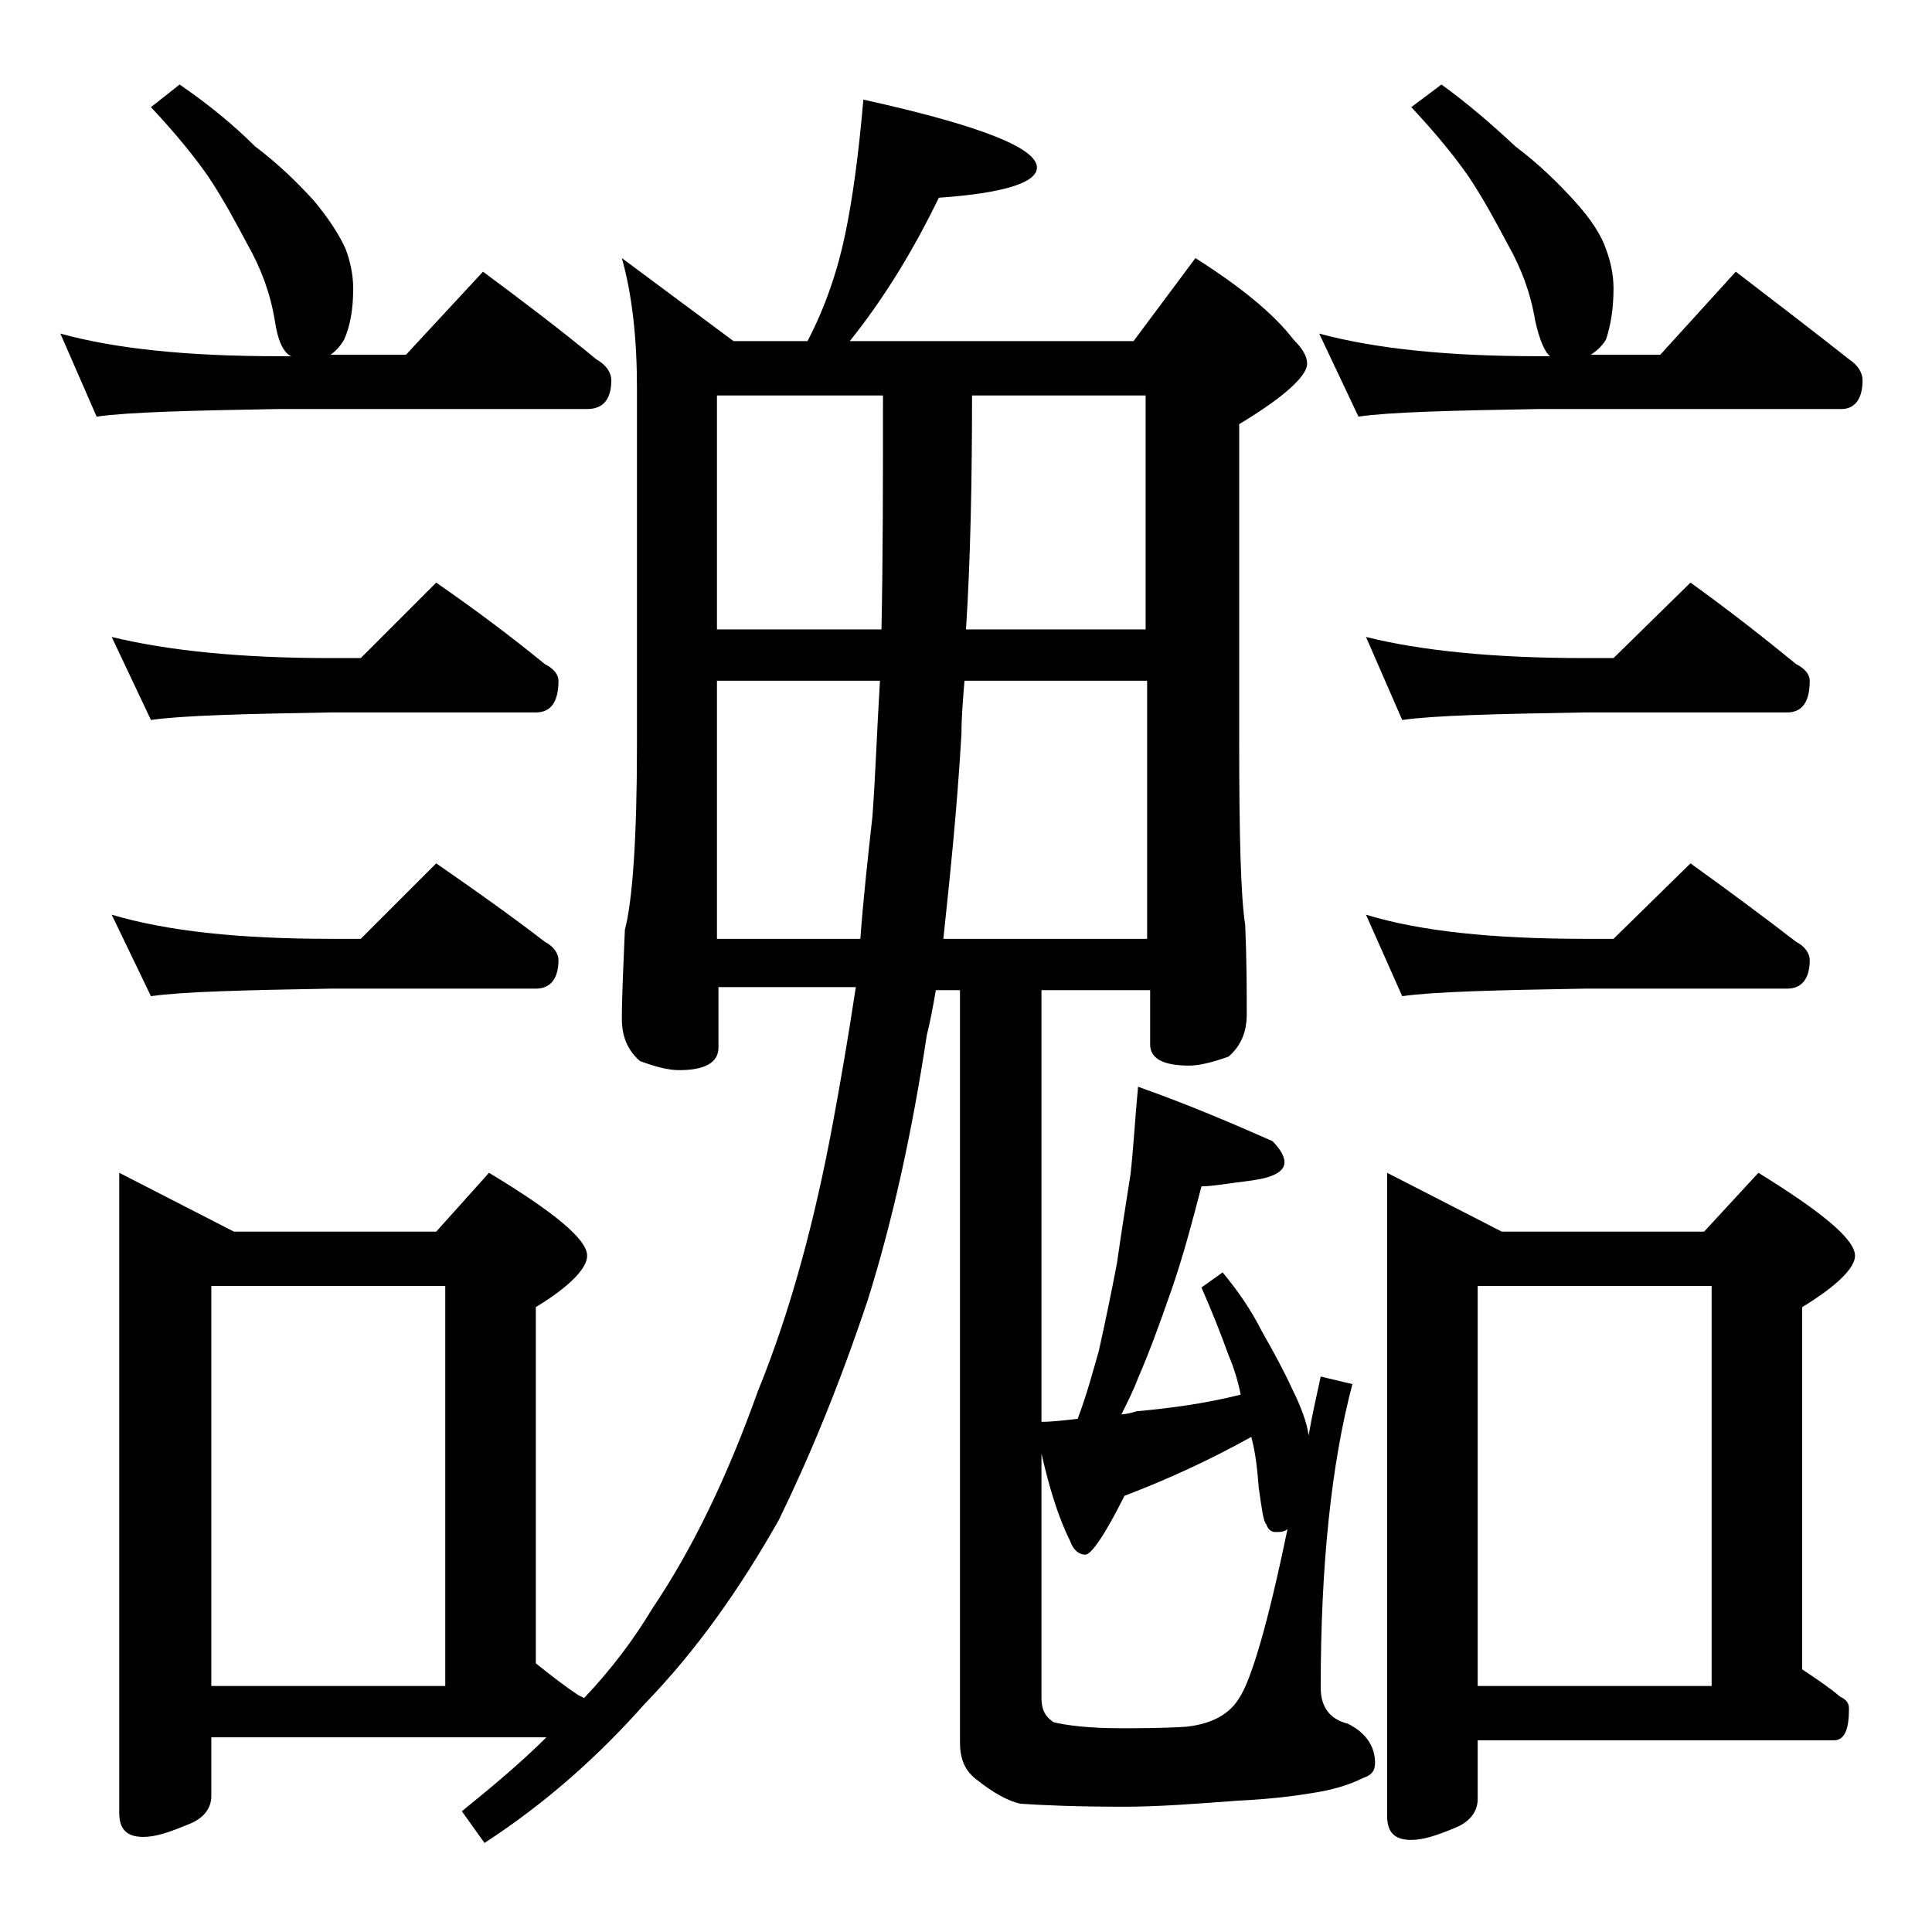
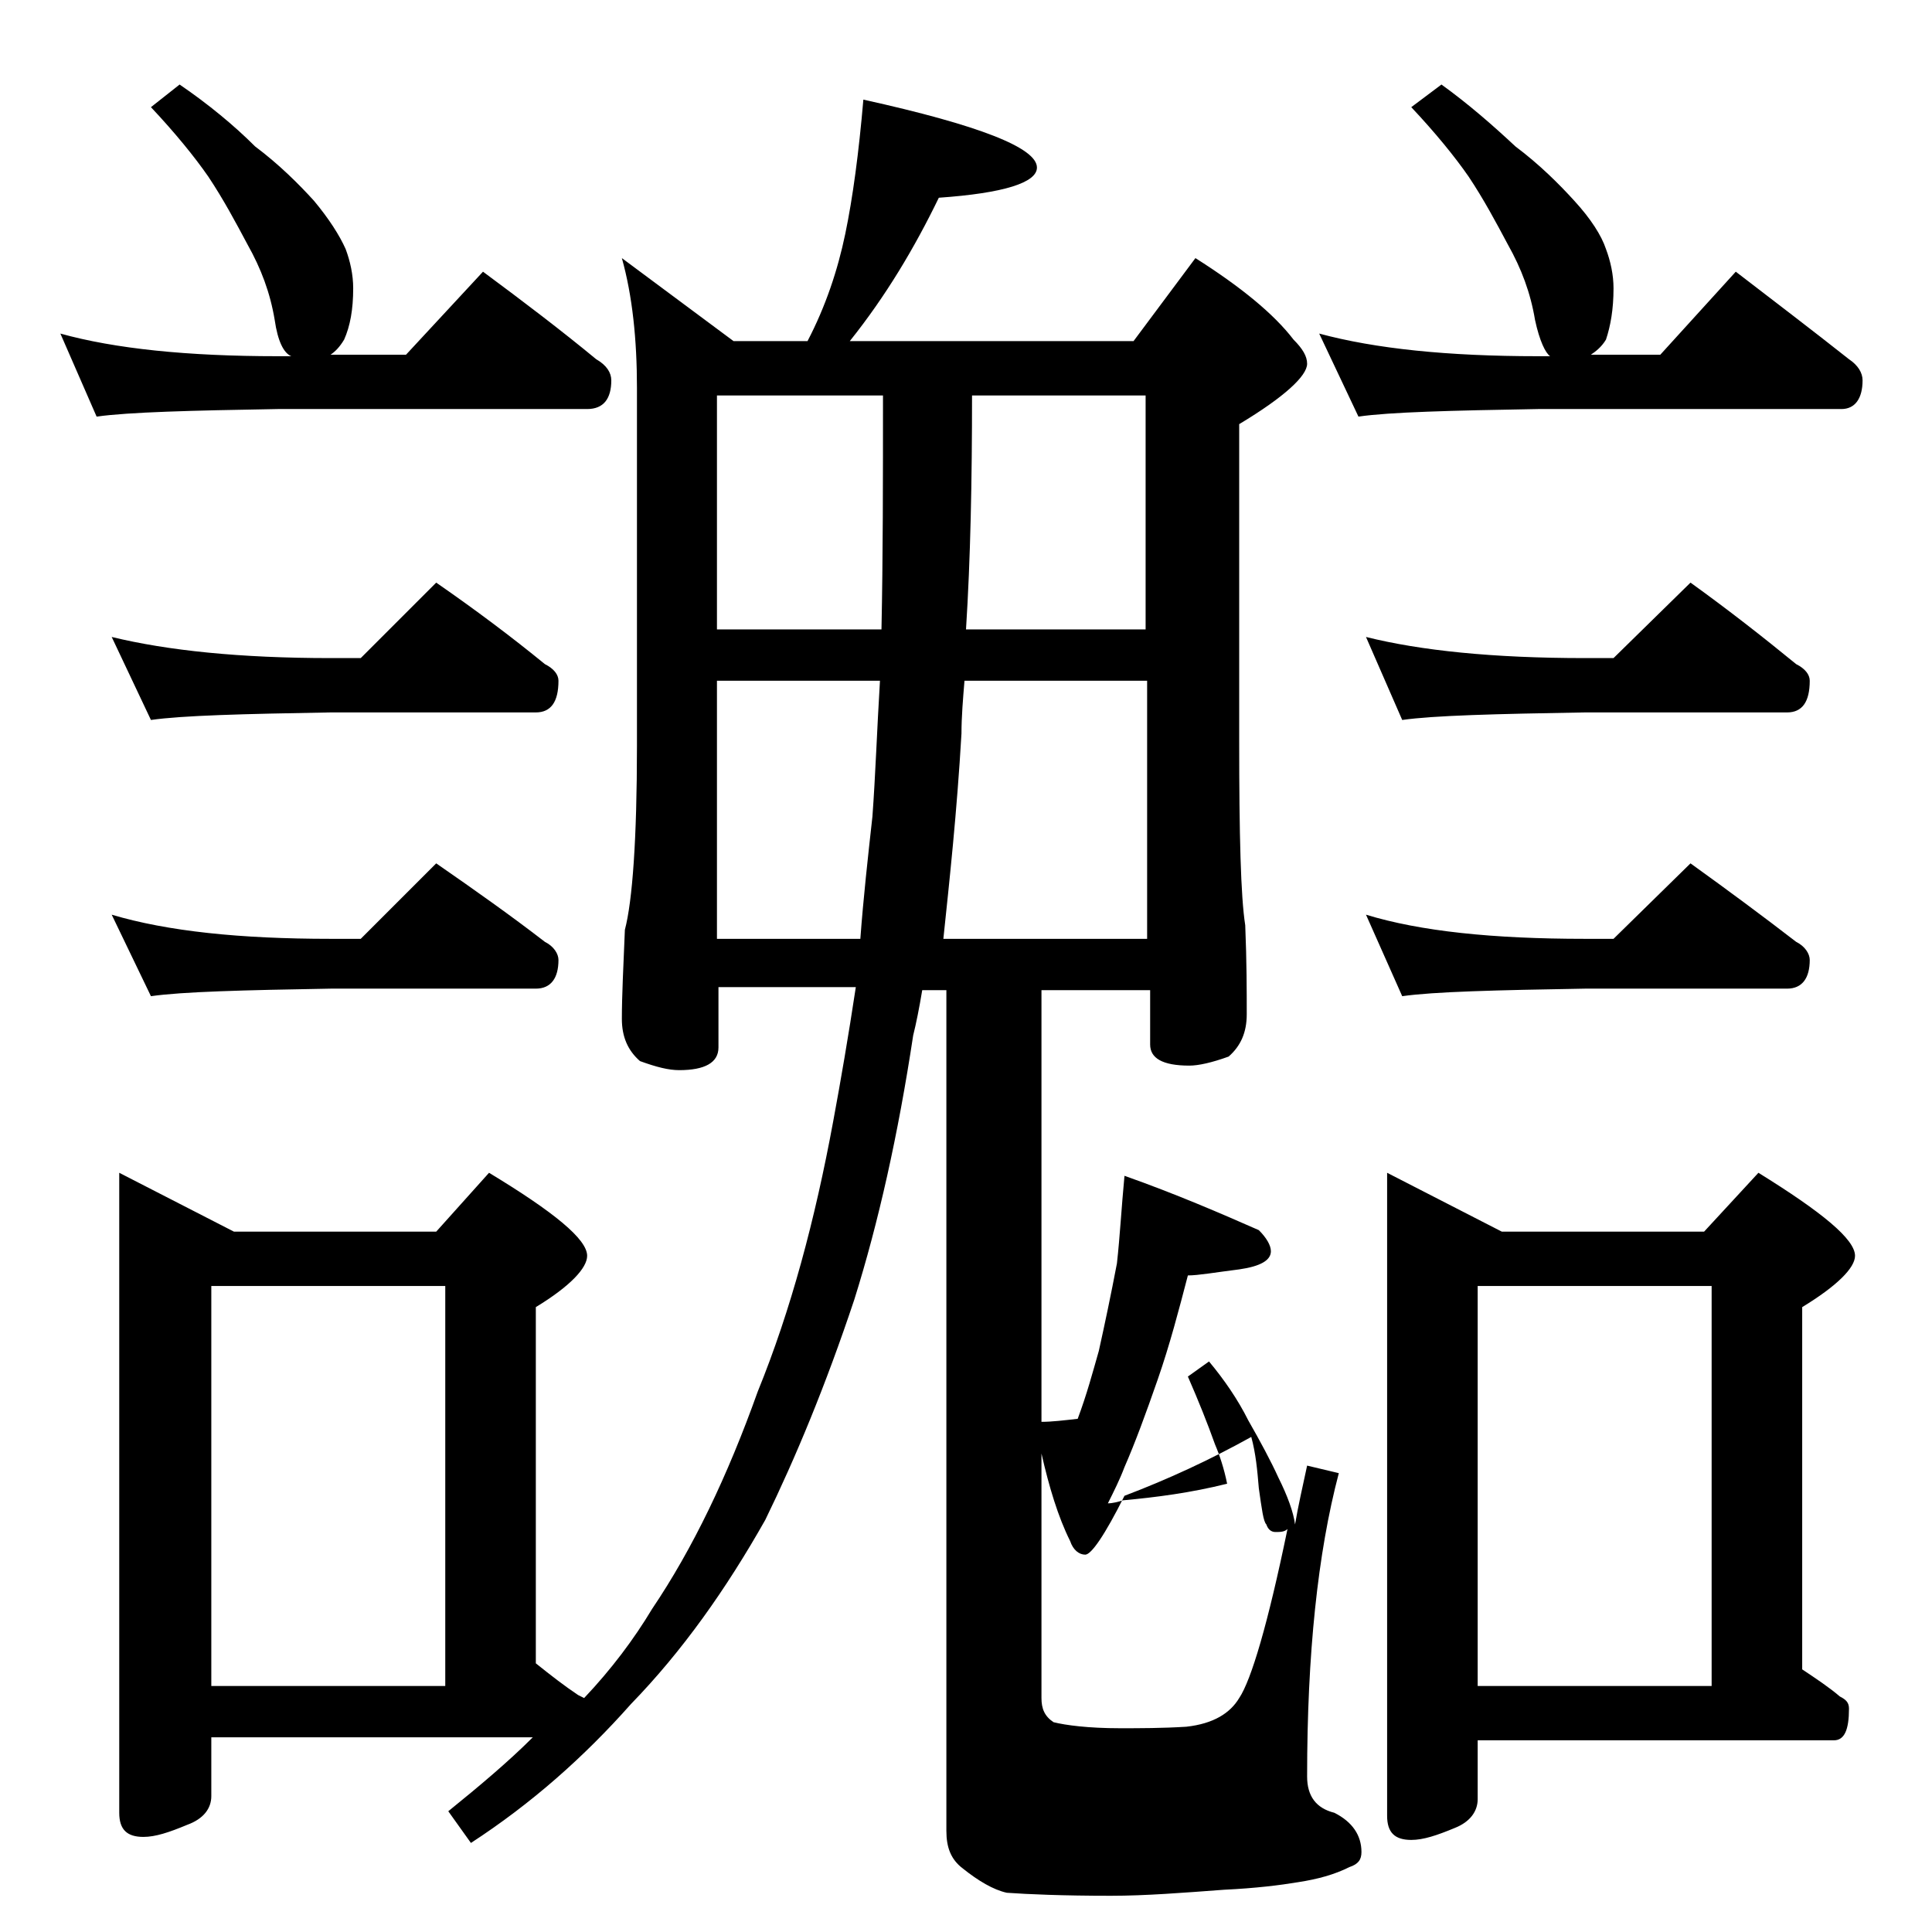
<svg xmlns="http://www.w3.org/2000/svg" version="1.1" id="Layer_1" x="0px" y="0px" viewBox="0 0 128 128" enable-background="new 0 0 128 128" xml:space="preserve">
-   <path d="M11.9,5.6c1.9,1.3,3.6,2.7,5,4.1c1.6,1.2,2.9,2.5,3.9,3.6c1,1.2,1.7,2.3,2.1,3.2c0.3,0.8,0.5,1.7,0.5,2.6  c0,1.4-0.2,2.5-0.6,3.4c-0.3,0.5-0.6,0.8-0.9,1h5l5.1-5.5c2.7,2,5.2,3.9,7.5,5.8c0.7,0.4,1,0.9,1,1.4c0,1.2-0.5,1.9-1.6,1.9H18.4  c-5.8,0.1-9.8,0.2-12,0.5L4,22.1c3.6,1,8.4,1.5,14.4,1.5h0.9c-0.5-0.2-0.9-1-1.1-2.4c-0.3-1.8-0.9-3.4-1.8-5c-0.8-1.5-1.6-3-2.6-4.5  c-0.9-1.3-2.2-2.9-3.8-4.6L11.9,5.6z M7.4,42.2c3.7,0.9,8.5,1.4,14.5,1.4h2l5-5c2.6,1.8,5,3.6,7.2,5.4c0.6,0.3,0.9,0.7,0.9,1.1  c0,1.4-0.5,2.1-1.5,2.1H21.9c-5.8,0.1-9.8,0.2-11.9,0.5L7.4,42.2z M7.4,60.6c3.7,1.1,8.5,1.6,14.5,1.6h2l5-5c2.6,1.8,5,3.5,7.2,5.2  c0.6,0.3,0.9,0.8,0.9,1.2c0,1.2-0.5,1.9-1.5,1.9H21.9c-5.8,0.1-9.8,0.2-11.9,0.5L7.4,60.6z M7.9,77.7l7.6,3.9h13.4l3.5-3.9  c4.3,2.6,6.5,4.4,6.5,5.5c0,0.8-1.1,2-3.4,3.4v23.6c1,0.8,1.9,1.5,2.8,2.1c0.2,0.1,0.4,0.2,0.4,0.2c1.8-1.9,3.3-3.9,4.5-5.9  c2.7-4,5-8.8,7-14.4c2.2-5.4,3.8-11.4,5-17.9c0.5-2.7,1-5.6,1.5-8.9h-9.1v4c0,1-0.9,1.5-2.6,1.5c-0.7,0-1.5-0.2-2.6-0.6  c-0.8-0.7-1.2-1.6-1.2-2.8c0-1.5,0.1-3.5,0.2-5.9c0.5-1.9,0.8-6,0.8-12.2V25.7c0-3.2-0.3-6.1-1-8.6l7.4,5.5h4.9  c1.2-2.3,2-4.7,2.5-7.1c0.5-2.4,0.9-5.4,1.2-8.9c7.7,1.7,11.5,3.2,11.5,4.5c0,1-2.2,1.7-6.5,2c-1.6,3.3-3.5,6.5-5.9,9.5h18.8  l4.1-5.5c3,1.9,5.2,3.7,6.5,5.4c0.6,0.6,0.9,1.1,0.9,1.6c0,0.8-1.5,2.2-4.5,4v21c0,6.2,0.1,10.3,0.4,12.2c0.1,2.4,0.1,4.4,0.1,5.9  c0,1.2-0.4,2.1-1.2,2.8c-1.1,0.4-2,0.6-2.6,0.6c-1.8,0-2.6-0.5-2.6-1.4v-3.6H69v28.6c0.7,0,1.5-0.1,2.4-0.2c0.6-1.6,1-3.1,1.4-4.5  c0.4-1.8,0.8-3.7,1.2-5.8c0.3-2.1,0.6-4,0.9-5.9c0.2-1.8,0.3-3.7,0.5-5.8c3.4,1.2,6.4,2.5,8.9,3.6c0.5,0.5,0.8,1,0.8,1.4  c0,0.6-0.7,1-2.1,1.2c-1.6,0.2-2.7,0.4-3.4,0.4c-0.6,2.3-1.2,4.6-2,6.9s-1.5,4.2-2.2,5.8c-0.3,0.8-0.7,1.6-1.1,2.4  c0.3,0,0.7-0.1,1-0.2c2.2-0.2,4.5-0.5,6.9-1.1c-0.2-1-0.5-1.9-0.8-2.6c-0.5-1.4-1.1-2.9-1.8-4.5l1.4-1c1,1.2,1.9,2.5,2.6,3.9  c0.8,1.4,1.5,2.7,2,3.8c0.6,1.2,1,2.3,1.1,3.1c0.2-1.2,0.5-2.5,0.8-3.9l2.1,0.5c-1.4,5.3-2.1,12-2.1,20.1c0,1.3,0.6,2.1,1.8,2.4  c1.2,0.6,1.8,1.5,1.8,2.6c0,0.5-0.2,0.8-0.8,1c-1,0.5-2.1,0.8-3.4,1c-1.2,0.2-2.8,0.4-4.9,0.5c-2.7,0.2-5.2,0.4-7.5,0.4  c-3.2,0-5.5-0.1-6.9-0.2c-0.9-0.2-1.9-0.8-2.9-1.6c-0.8-0.6-1.1-1.4-1.1-2.5V65.6h-1.6c-0.2,1.2-0.4,2.2-0.6,3  c-1,6.6-2.3,12.4-3.9,17.5c-1.9,5.7-3.9,10.5-5.9,14.6c-2.6,4.6-5.5,8.7-8.9,12.2c-3.1,3.5-6.6,6.6-10.6,9.2l-1.5-2.1  c2.1-1.7,4-3.3,5.6-4.9H14v3.9c0,0.8-0.5,1.5-1.6,1.9c-1.2,0.5-2.1,0.8-2.9,0.8c-1.1,0-1.6-0.5-1.6-1.6V77.7z M14,111.7h15.5V85.2  H14V111.7z M47.5,41.7h10.9c0.1-4.8,0.1-9.9,0.1-15.5h-11V41.7z M47.5,62.2H57c0.2-2.7,0.5-5.4,0.8-8.1c0.2-2.7,0.3-5.7,0.5-9H47.5  V62.2z M63.9,45.1c-0.1,1.2-0.2,2.4-0.2,3.5c-0.3,5.2-0.8,9.8-1.2,13.6h13.5V45.1H63.9z M64.4,26.2c0,5.6-0.1,10.8-0.4,15.5h11.9  V26.2H64.4z M69,96.3v16.2c0,0.7,0.2,1.2,0.8,1.6c0.8,0.2,2.3,0.4,4.4,0.4c1.3,0,2.8,0,4.4-0.1c1.8-0.2,2.9-0.9,3.5-1.9  c0.8-1.2,1.9-4.9,3.2-11.2c-0.2,0.2-0.5,0.2-0.8,0.2s-0.5-0.2-0.6-0.5c-0.2-0.2-0.3-1-0.5-2.4c-0.1-1.2-0.2-2.3-0.5-3.4  c-2.7,1.5-5.5,2.8-8.4,3.9c-1.3,2.6-2.2,3.9-2.6,3.9c-0.4,0-0.8-0.3-1-0.9C70.1,100.5,69.5,98.5,69,96.3z M95.5,5.6  c1.8,1.3,3.4,2.7,4.9,4.1c1.6,1.2,2.9,2.5,3.9,3.6c1.1,1.2,1.8,2.3,2.1,3.2c0.3,0.8,0.5,1.7,0.5,2.6c0,1.4-0.2,2.5-0.5,3.4  c-0.3,0.5-0.7,0.8-1,1h4.6l5-5.5c2.6,2,5.1,3.9,7.5,5.8c0.6,0.4,0.9,0.9,0.9,1.4c0,1.2-0.5,1.9-1.4,1.9h-20.1  c-5.8,0.1-9.8,0.2-11.9,0.5l-2.6-5.5c3.7,1,8.5,1.5,14.5,1.5h0.8c-0.3-0.2-0.7-1-1-2.4c-0.3-1.8-0.9-3.4-1.8-5  c-0.8-1.5-1.6-3-2.6-4.5c-0.9-1.3-2.2-2.9-3.8-4.6L95.5,5.6z M90.5,42.2c3.6,0.9,8.4,1.4,14.5,1.4h1.9l5.1-5c2.5,1.8,4.8,3.6,7,5.4  c0.6,0.3,0.9,0.7,0.9,1.1c0,1.4-0.5,2.1-1.5,2.1H105c-5.9,0.1-10,0.2-12.1,0.5L90.5,42.2z M90.5,60.6c3.6,1.1,8.4,1.6,14.5,1.6h1.9  l5.1-5c2.5,1.8,4.8,3.5,7,5.2c0.6,0.3,0.9,0.8,0.9,1.2c0,1.2-0.5,1.9-1.5,1.9H105c-5.9,0.1-10,0.2-12.1,0.5L90.5,60.6z M91.9,77.7  l7.6,3.9h13.4l3.6-3.9c4.2,2.6,6.4,4.4,6.4,5.5c0,0.8-1.2,2-3.5,3.4v24c0.9,0.6,1.8,1.2,2.5,1.8c0.4,0.2,0.6,0.4,0.6,0.8  c0,1.4-0.3,2.1-1,2.1H97.9v3.9c0,0.8-0.5,1.5-1.5,1.9c-1.2,0.5-2.1,0.8-2.9,0.8c-1.1,0-1.6-0.5-1.6-1.6V77.7z M97.9,111.7h15.5V85.2  H97.9V111.7z" />
+   <path d="M11.9,5.6c1.9,1.3,3.6,2.7,5,4.1c1.6,1.2,2.9,2.5,3.9,3.6c1,1.2,1.7,2.3,2.1,3.2c0.3,0.8,0.5,1.7,0.5,2.6  c0,1.4-0.2,2.5-0.6,3.4c-0.3,0.5-0.6,0.8-0.9,1h5l5.1-5.5c2.7,2,5.2,3.9,7.5,5.8c0.7,0.4,1,0.9,1,1.4c0,1.2-0.5,1.9-1.6,1.9H18.4  c-5.8,0.1-9.8,0.2-12,0.5L4,22.1c3.6,1,8.4,1.5,14.4,1.5h0.9c-0.5-0.2-0.9-1-1.1-2.4c-0.3-1.8-0.9-3.4-1.8-5c-0.8-1.5-1.6-3-2.6-4.5  c-0.9-1.3-2.2-2.9-3.8-4.6L11.9,5.6z M7.4,42.2c3.7,0.9,8.5,1.4,14.5,1.4h2l5-5c2.6,1.8,5,3.6,7.2,5.4c0.6,0.3,0.9,0.7,0.9,1.1  c0,1.4-0.5,2.1-1.5,2.1H21.9c-5.8,0.1-9.8,0.2-11.9,0.5L7.4,42.2z M7.4,60.6c3.7,1.1,8.5,1.6,14.5,1.6h2l5-5c2.6,1.8,5,3.5,7.2,5.2  c0.6,0.3,0.9,0.8,0.9,1.2c0,1.2-0.5,1.9-1.5,1.9H21.9c-5.8,0.1-9.8,0.2-11.9,0.5L7.4,60.6z M7.9,77.7l7.6,3.9h13.4l3.5-3.9  c4.3,2.6,6.5,4.4,6.5,5.5c0,0.8-1.1,2-3.4,3.4v23.6c1,0.8,1.9,1.5,2.8,2.1c0.2,0.1,0.4,0.2,0.4,0.2c1.8-1.9,3.3-3.9,4.5-5.9  c2.7-4,5-8.8,7-14.4c2.2-5.4,3.8-11.4,5-17.9c0.5-2.7,1-5.6,1.5-8.9h-9.1v4c0,1-0.9,1.5-2.6,1.5c-0.7,0-1.5-0.2-2.6-0.6  c-0.8-0.7-1.2-1.6-1.2-2.8c0-1.5,0.1-3.5,0.2-5.9c0.5-1.9,0.8-6,0.8-12.2V25.7c0-3.2-0.3-6.1-1-8.6l7.4,5.5h4.9  c1.2-2.3,2-4.7,2.5-7.1c0.5-2.4,0.9-5.4,1.2-8.9c7.7,1.7,11.5,3.2,11.5,4.5c0,1-2.2,1.7-6.5,2c-1.6,3.3-3.5,6.5-5.9,9.5h18.8  l4.1-5.5c3,1.9,5.2,3.7,6.5,5.4c0.6,0.6,0.9,1.1,0.9,1.6c0,0.8-1.5,2.2-4.5,4v21c0,6.2,0.1,10.3,0.4,12.2c0.1,2.4,0.1,4.4,0.1,5.9  c0,1.2-0.4,2.1-1.2,2.8c-1.1,0.4-2,0.6-2.6,0.6c-1.8,0-2.6-0.5-2.6-1.4v-3.6H69v28.6c0.7,0,1.5-0.1,2.4-0.2c0.6-1.6,1-3.1,1.4-4.5  c0.4-1.8,0.8-3.7,1.2-5.8c0.2-1.8,0.3-3.7,0.5-5.8c3.4,1.2,6.4,2.5,8.9,3.6c0.5,0.5,0.8,1,0.8,1.4  c0,0.6-0.7,1-2.1,1.2c-1.6,0.2-2.7,0.4-3.4,0.4c-0.6,2.3-1.2,4.6-2,6.9s-1.5,4.2-2.2,5.8c-0.3,0.8-0.7,1.6-1.1,2.4  c0.3,0,0.7-0.1,1-0.2c2.2-0.2,4.5-0.5,6.9-1.1c-0.2-1-0.5-1.9-0.8-2.6c-0.5-1.4-1.1-2.9-1.8-4.5l1.4-1c1,1.2,1.9,2.5,2.6,3.9  c0.8,1.4,1.5,2.7,2,3.8c0.6,1.2,1,2.3,1.1,3.1c0.2-1.2,0.5-2.5,0.8-3.9l2.1,0.5c-1.4,5.3-2.1,12-2.1,20.1c0,1.3,0.6,2.1,1.8,2.4  c1.2,0.6,1.8,1.5,1.8,2.6c0,0.5-0.2,0.8-0.8,1c-1,0.5-2.1,0.8-3.4,1c-1.2,0.2-2.8,0.4-4.9,0.5c-2.7,0.2-5.2,0.4-7.5,0.4  c-3.2,0-5.5-0.1-6.9-0.2c-0.9-0.2-1.9-0.8-2.9-1.6c-0.8-0.6-1.1-1.4-1.1-2.5V65.6h-1.6c-0.2,1.2-0.4,2.2-0.6,3  c-1,6.6-2.3,12.4-3.9,17.5c-1.9,5.7-3.9,10.5-5.9,14.6c-2.6,4.6-5.5,8.7-8.9,12.2c-3.1,3.5-6.6,6.6-10.6,9.2l-1.5-2.1  c2.1-1.7,4-3.3,5.6-4.9H14v3.9c0,0.8-0.5,1.5-1.6,1.9c-1.2,0.5-2.1,0.8-2.9,0.8c-1.1,0-1.6-0.5-1.6-1.6V77.7z M14,111.7h15.5V85.2  H14V111.7z M47.5,41.7h10.9c0.1-4.8,0.1-9.9,0.1-15.5h-11V41.7z M47.5,62.2H57c0.2-2.7,0.5-5.4,0.8-8.1c0.2-2.7,0.3-5.7,0.5-9H47.5  V62.2z M63.9,45.1c-0.1,1.2-0.2,2.4-0.2,3.5c-0.3,5.2-0.8,9.8-1.2,13.6h13.5V45.1H63.9z M64.4,26.2c0,5.6-0.1,10.8-0.4,15.5h11.9  V26.2H64.4z M69,96.3v16.2c0,0.7,0.2,1.2,0.8,1.6c0.8,0.2,2.3,0.4,4.4,0.4c1.3,0,2.8,0,4.4-0.1c1.8-0.2,2.9-0.9,3.5-1.9  c0.8-1.2,1.9-4.9,3.2-11.2c-0.2,0.2-0.5,0.2-0.8,0.2s-0.5-0.2-0.6-0.5c-0.2-0.2-0.3-1-0.5-2.4c-0.1-1.2-0.2-2.3-0.5-3.4  c-2.7,1.5-5.5,2.8-8.4,3.9c-1.3,2.6-2.2,3.9-2.6,3.9c-0.4,0-0.8-0.3-1-0.9C70.1,100.5,69.5,98.5,69,96.3z M95.5,5.6  c1.8,1.3,3.4,2.7,4.9,4.1c1.6,1.2,2.9,2.5,3.9,3.6c1.1,1.2,1.8,2.3,2.1,3.2c0.3,0.8,0.5,1.7,0.5,2.6c0,1.4-0.2,2.5-0.5,3.4  c-0.3,0.5-0.7,0.8-1,1h4.6l5-5.5c2.6,2,5.1,3.9,7.5,5.8c0.6,0.4,0.9,0.9,0.9,1.4c0,1.2-0.5,1.9-1.4,1.9h-20.1  c-5.8,0.1-9.8,0.2-11.9,0.5l-2.6-5.5c3.7,1,8.5,1.5,14.5,1.5h0.8c-0.3-0.2-0.7-1-1-2.4c-0.3-1.8-0.9-3.4-1.8-5  c-0.8-1.5-1.6-3-2.6-4.5c-0.9-1.3-2.2-2.9-3.8-4.6L95.5,5.6z M90.5,42.2c3.6,0.9,8.4,1.4,14.5,1.4h1.9l5.1-5c2.5,1.8,4.8,3.6,7,5.4  c0.6,0.3,0.9,0.7,0.9,1.1c0,1.4-0.5,2.1-1.5,2.1H105c-5.9,0.1-10,0.2-12.1,0.5L90.5,42.2z M90.5,60.6c3.6,1.1,8.4,1.6,14.5,1.6h1.9  l5.1-5c2.5,1.8,4.8,3.5,7,5.2c0.6,0.3,0.9,0.8,0.9,1.2c0,1.2-0.5,1.9-1.5,1.9H105c-5.9,0.1-10,0.2-12.1,0.5L90.5,60.6z M91.9,77.7  l7.6,3.9h13.4l3.6-3.9c4.2,2.6,6.4,4.4,6.4,5.5c0,0.8-1.2,2-3.5,3.4v24c0.9,0.6,1.8,1.2,2.5,1.8c0.4,0.2,0.6,0.4,0.6,0.8  c0,1.4-0.3,2.1-1,2.1H97.9v3.9c0,0.8-0.5,1.5-1.5,1.9c-1.2,0.5-2.1,0.8-2.9,0.8c-1.1,0-1.6-0.5-1.6-1.6V77.7z M97.9,111.7h15.5V85.2  H97.9V111.7z" />
</svg>